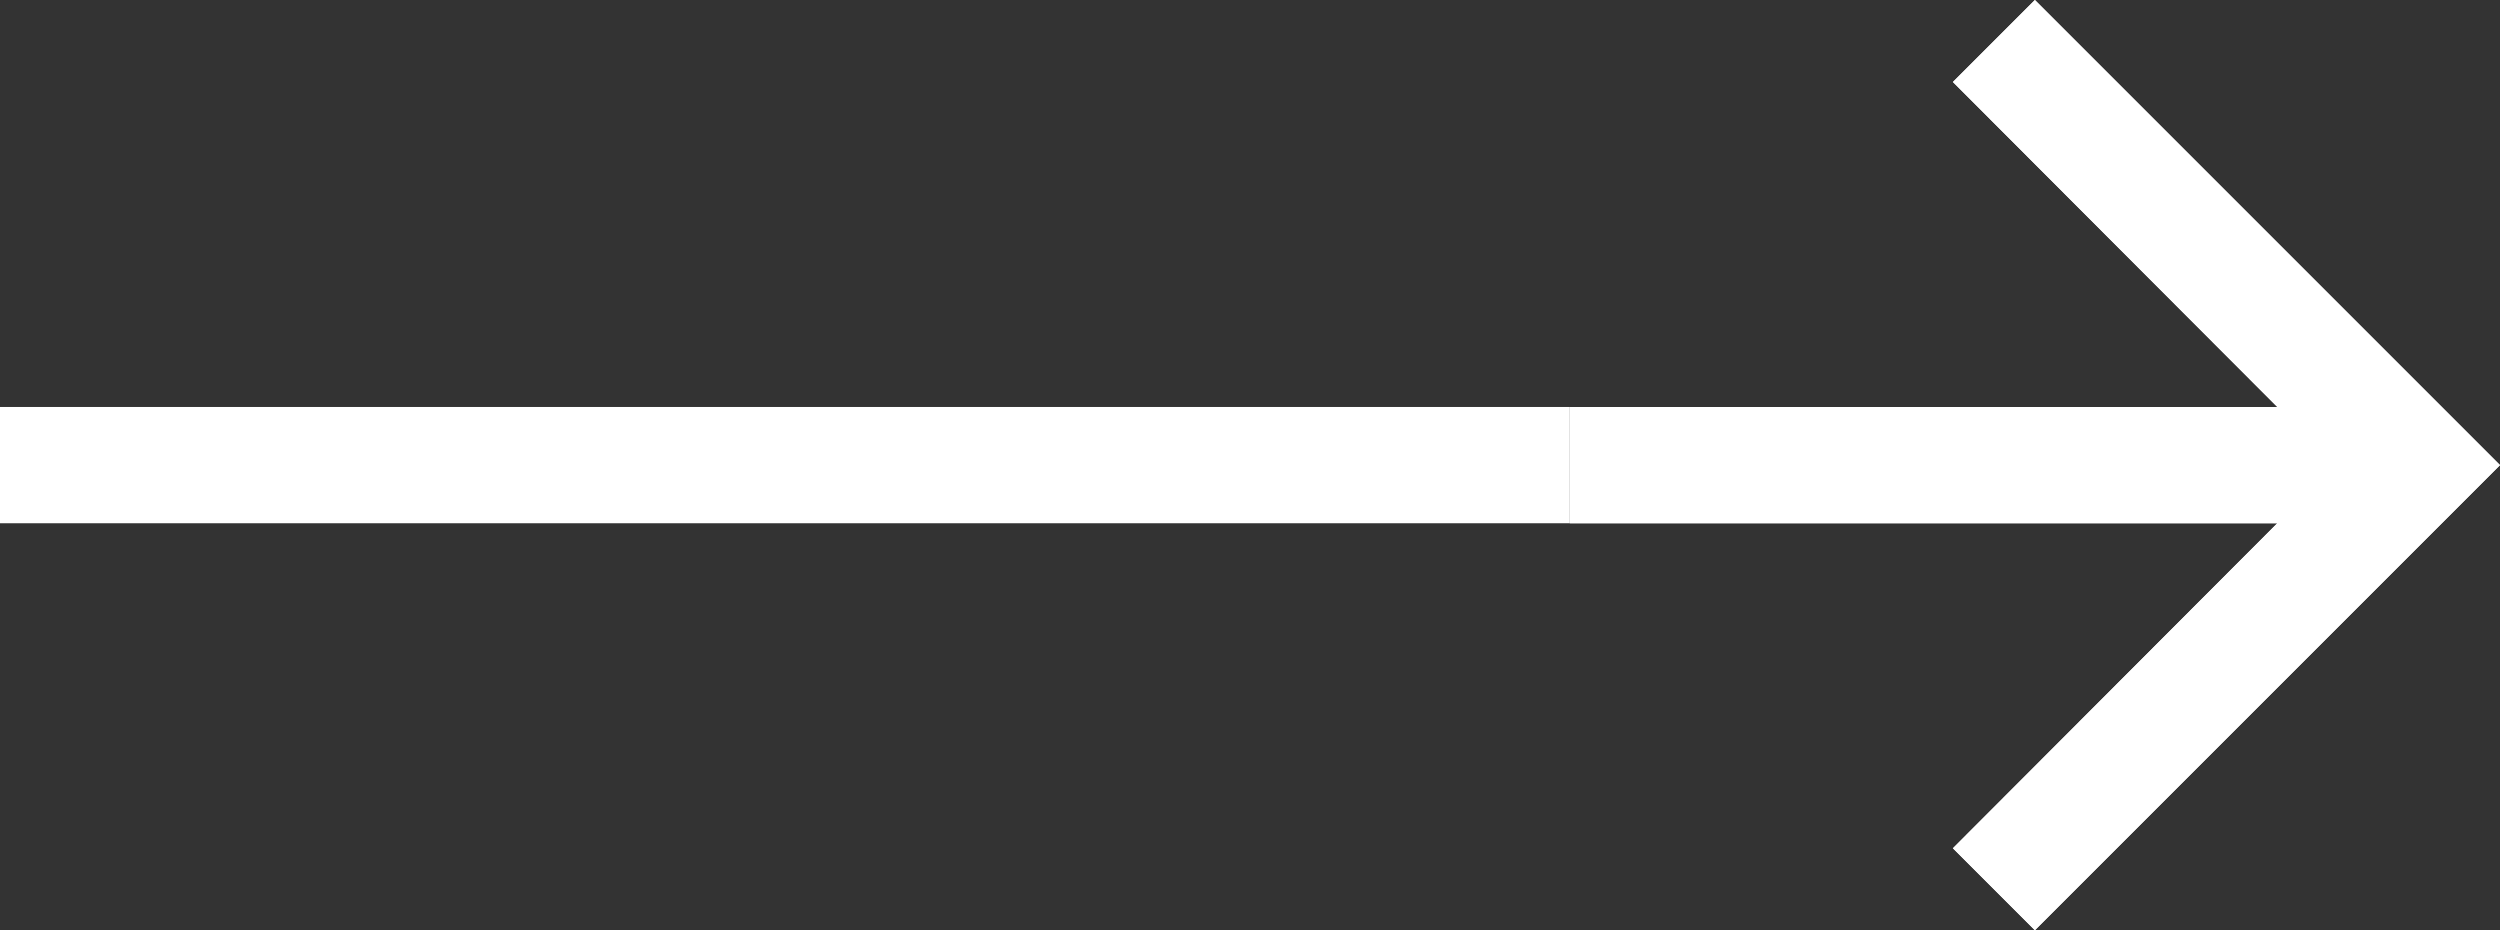
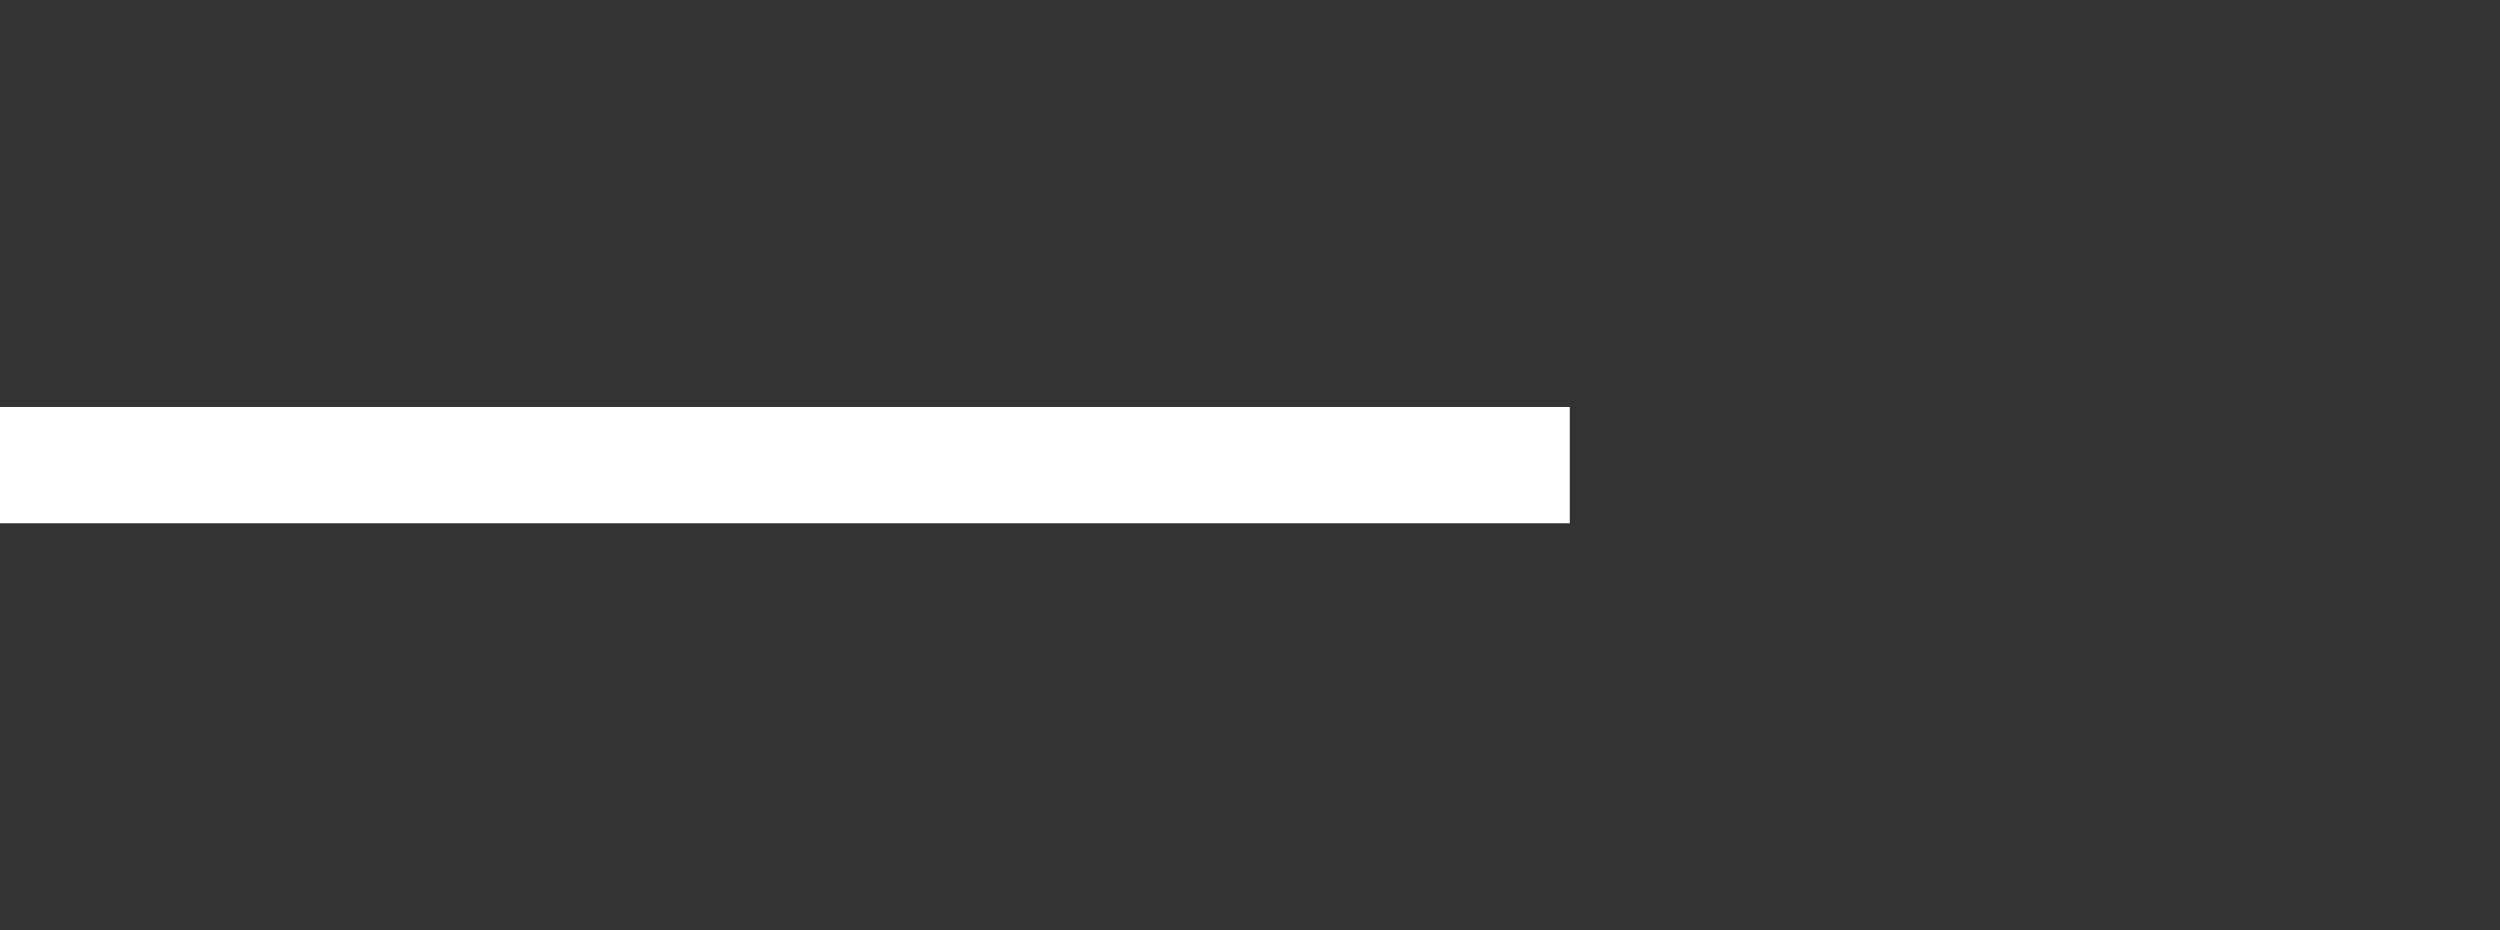
<svg xmlns="http://www.w3.org/2000/svg" fill="white" id="Group_Copy_3" data-name="Group Copy 3" width="43" height="16" viewBox="0 0 43 16">
  <rect x="0" y="0" width="43" height="16" fill="#333333" stroke="none" />
  <defs>
    <clipPath id="clip-path">
-       <path id="Mask" d="M8,0,6.59,1.41,12.17,7H0V9H12.17L6.59,14.59,8,16l8-8Z" />
+       <path id="Mask" d="M8,0,6.59,1.41,12.17,7H0V9H12.17l8-8Z" />
    </clipPath>
  </defs>
  <g id="ic_arrow_forward_copy" data-name="ic_arrow_forward copy" transform="translate(27)">
    <g id="Icon_24px" data-name="Icon 24px">
      <g id="Color_Blue_500" data-name="Color/Blue 500">
-         <path id="Mask-2" data-name="Mask" d="M8,0,6.59,1.41,12.17,7H0V9H12.17L6.59,14.59,8,16l8-8Z" />
        <g id="Color_Blue_500-2" data-name="Color/Blue 500" clip-path="url(#clip-path)">
          <g id="Color_Blue_500-3" data-name="Color/Blue 500" transform="translate(-4 -4)">
-             <rect id="Rectangle" width="24" height="24" />
-           </g>
+             </g>
        </g>
      </g>
    </g>
  </g>
  <rect id="Rectangle-2" data-name="Rectangle" width="27" height="2" transform="translate(0 7)" />
</svg>